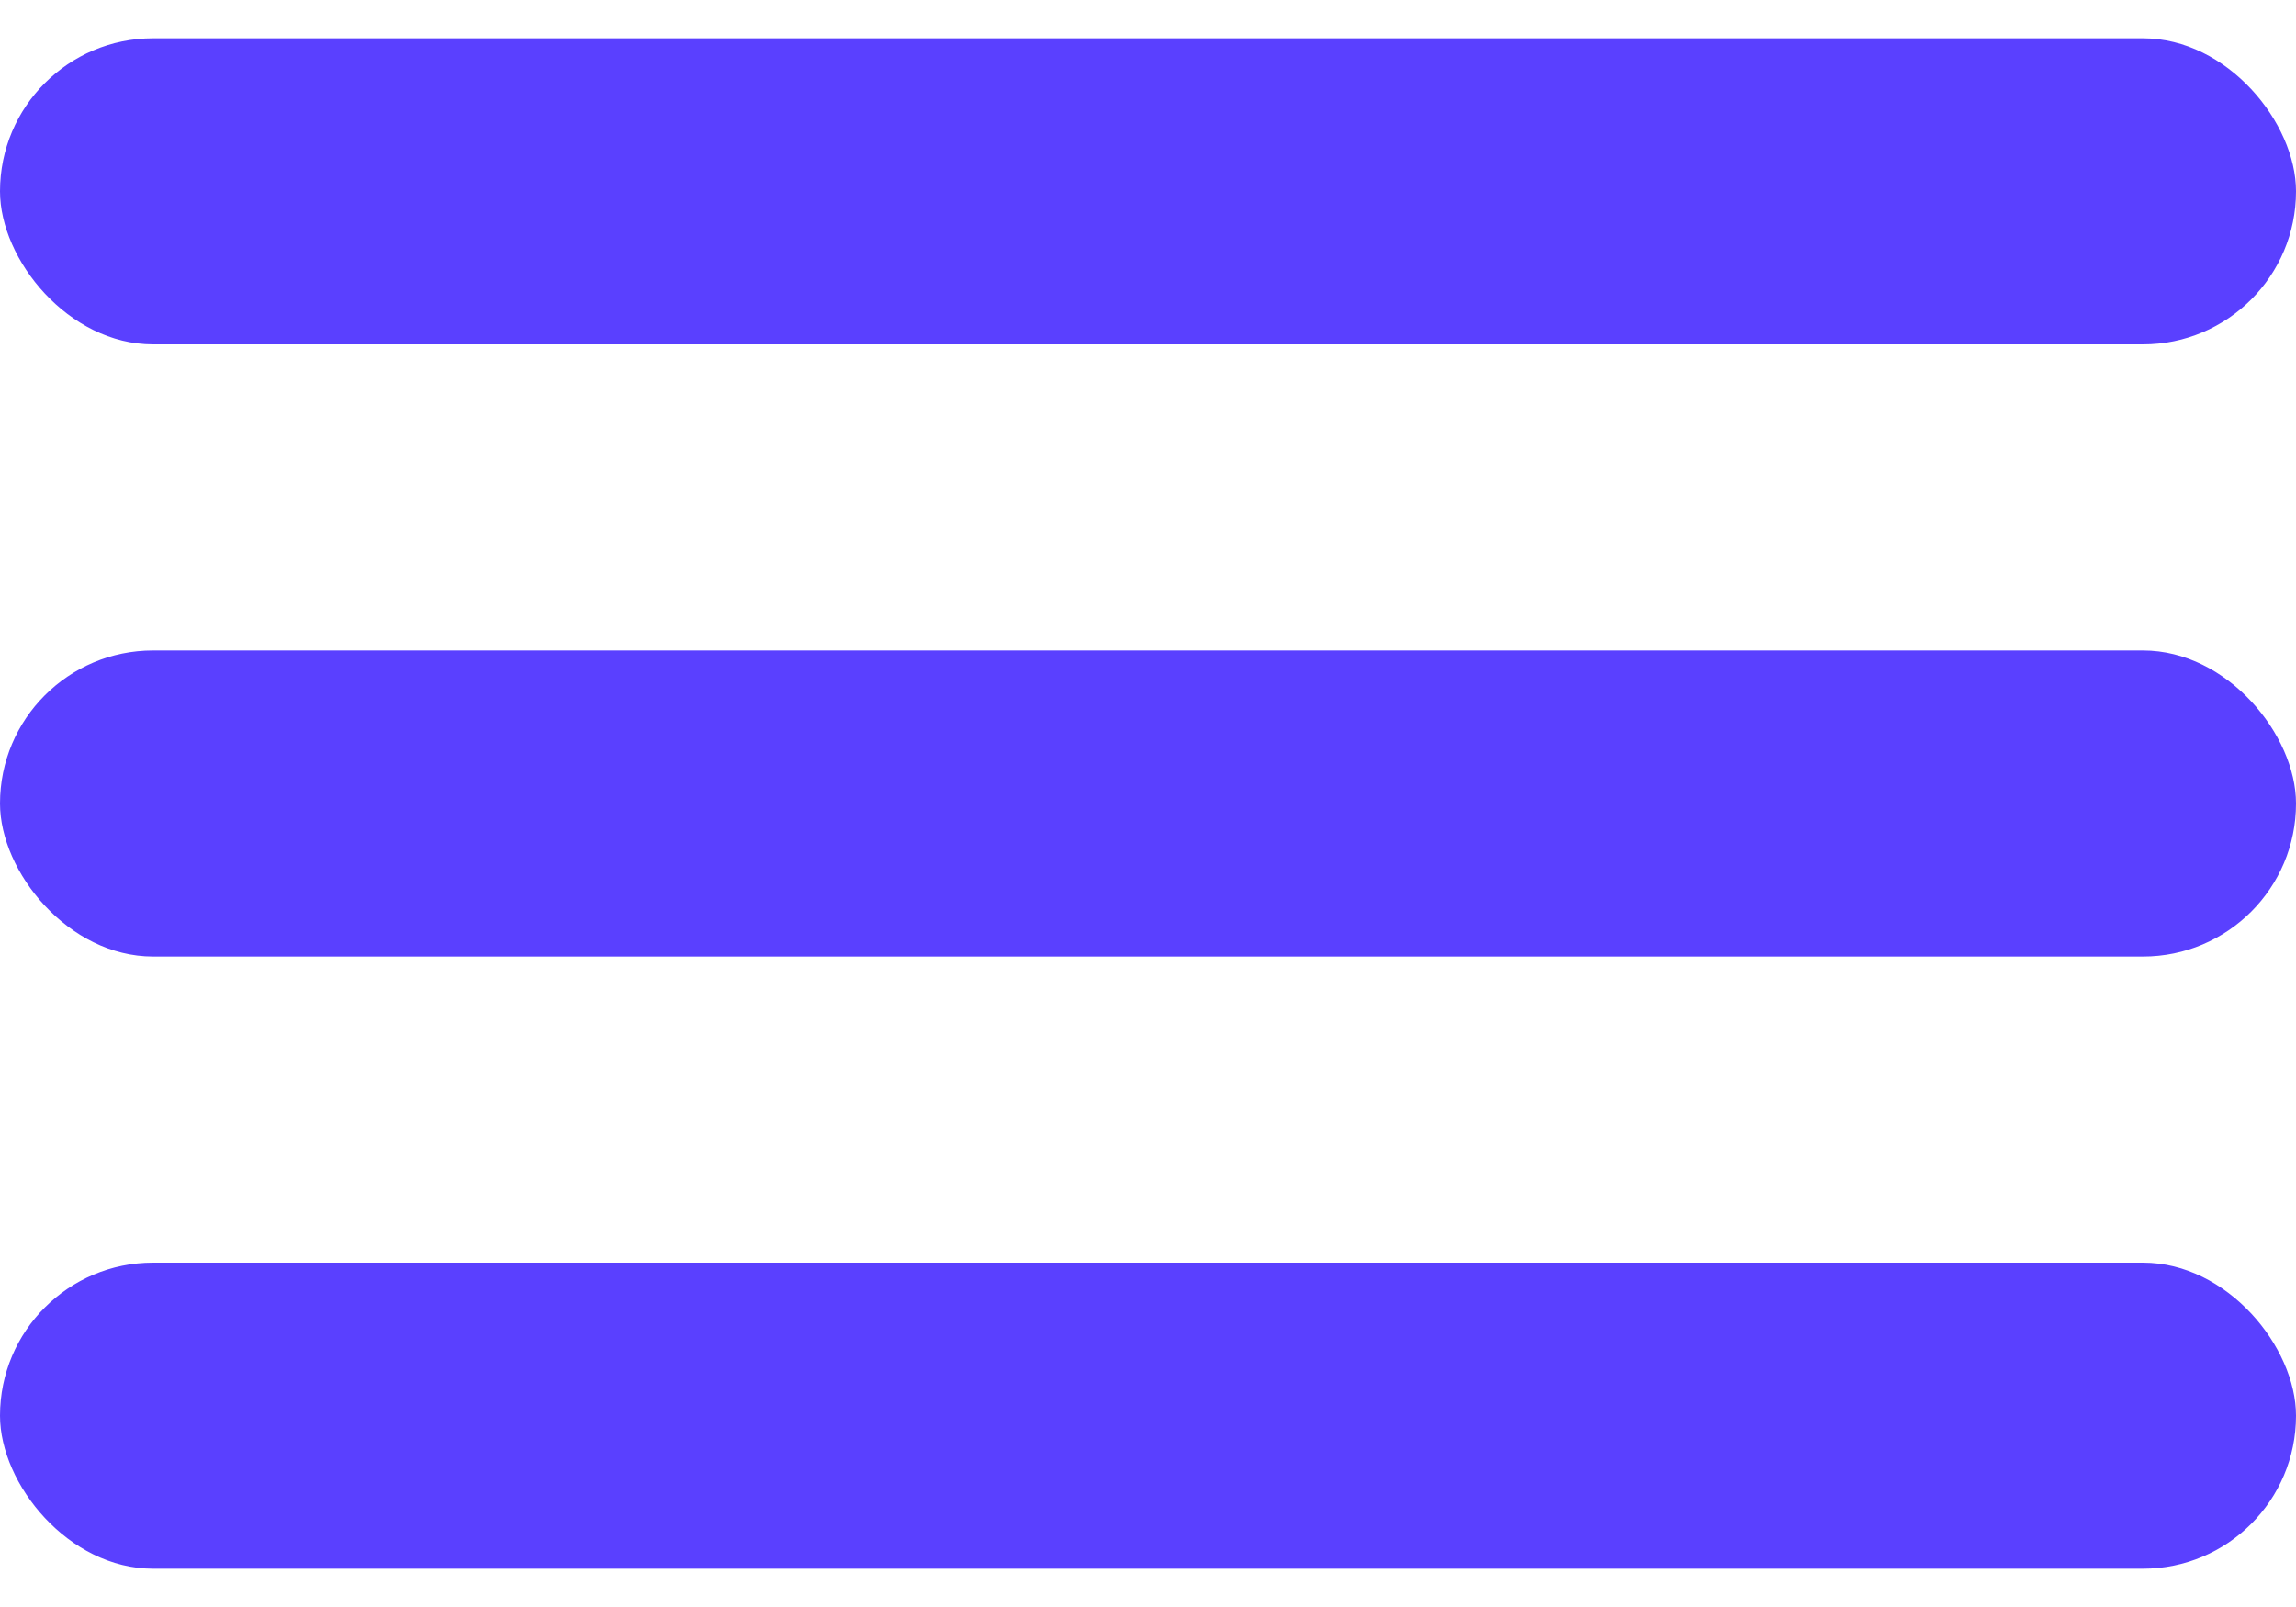
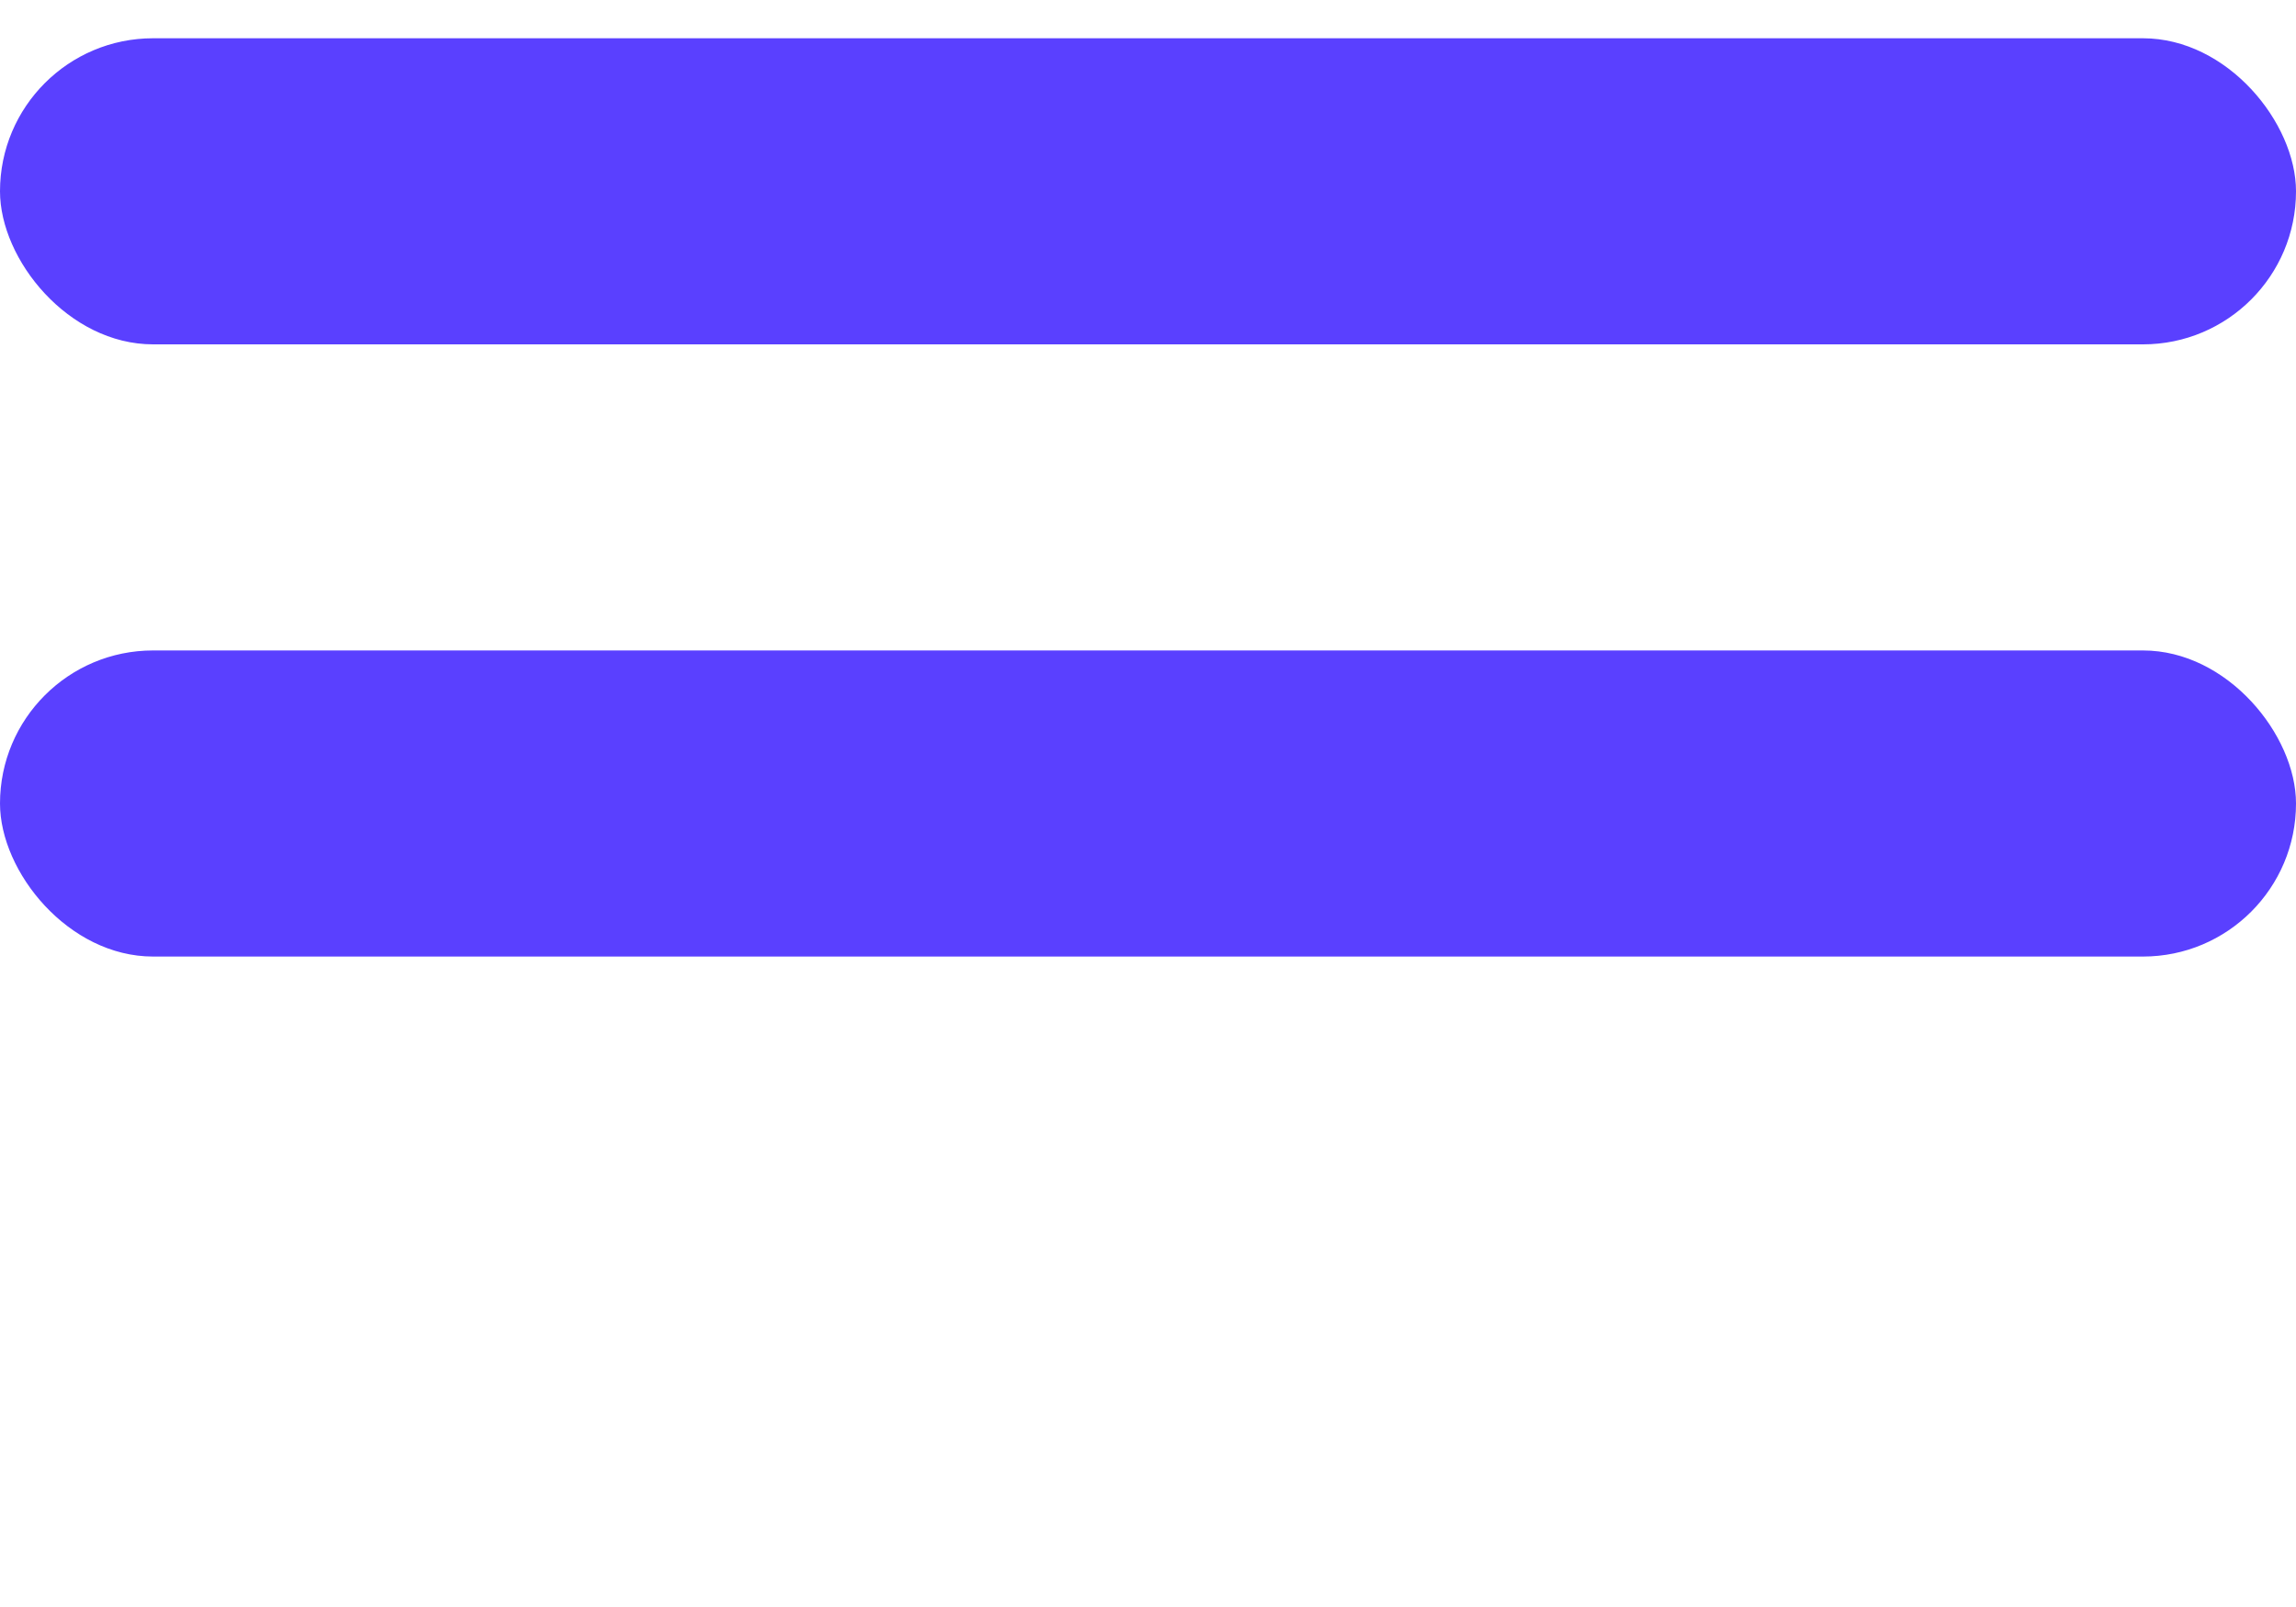
<svg xmlns="http://www.w3.org/2000/svg" width="30" height="21" viewBox="0 0 30 21" fill="none">
  <rect y="0.5" width="30" height="4" rx="2" fill="#5A40FF" />
  <rect y="8.5" width="30" height="4" rx="2" fill="#5A40FF" />
-   <rect y="16.5" width="30" height="4" rx="2" fill="#5A40FF" />
</svg>